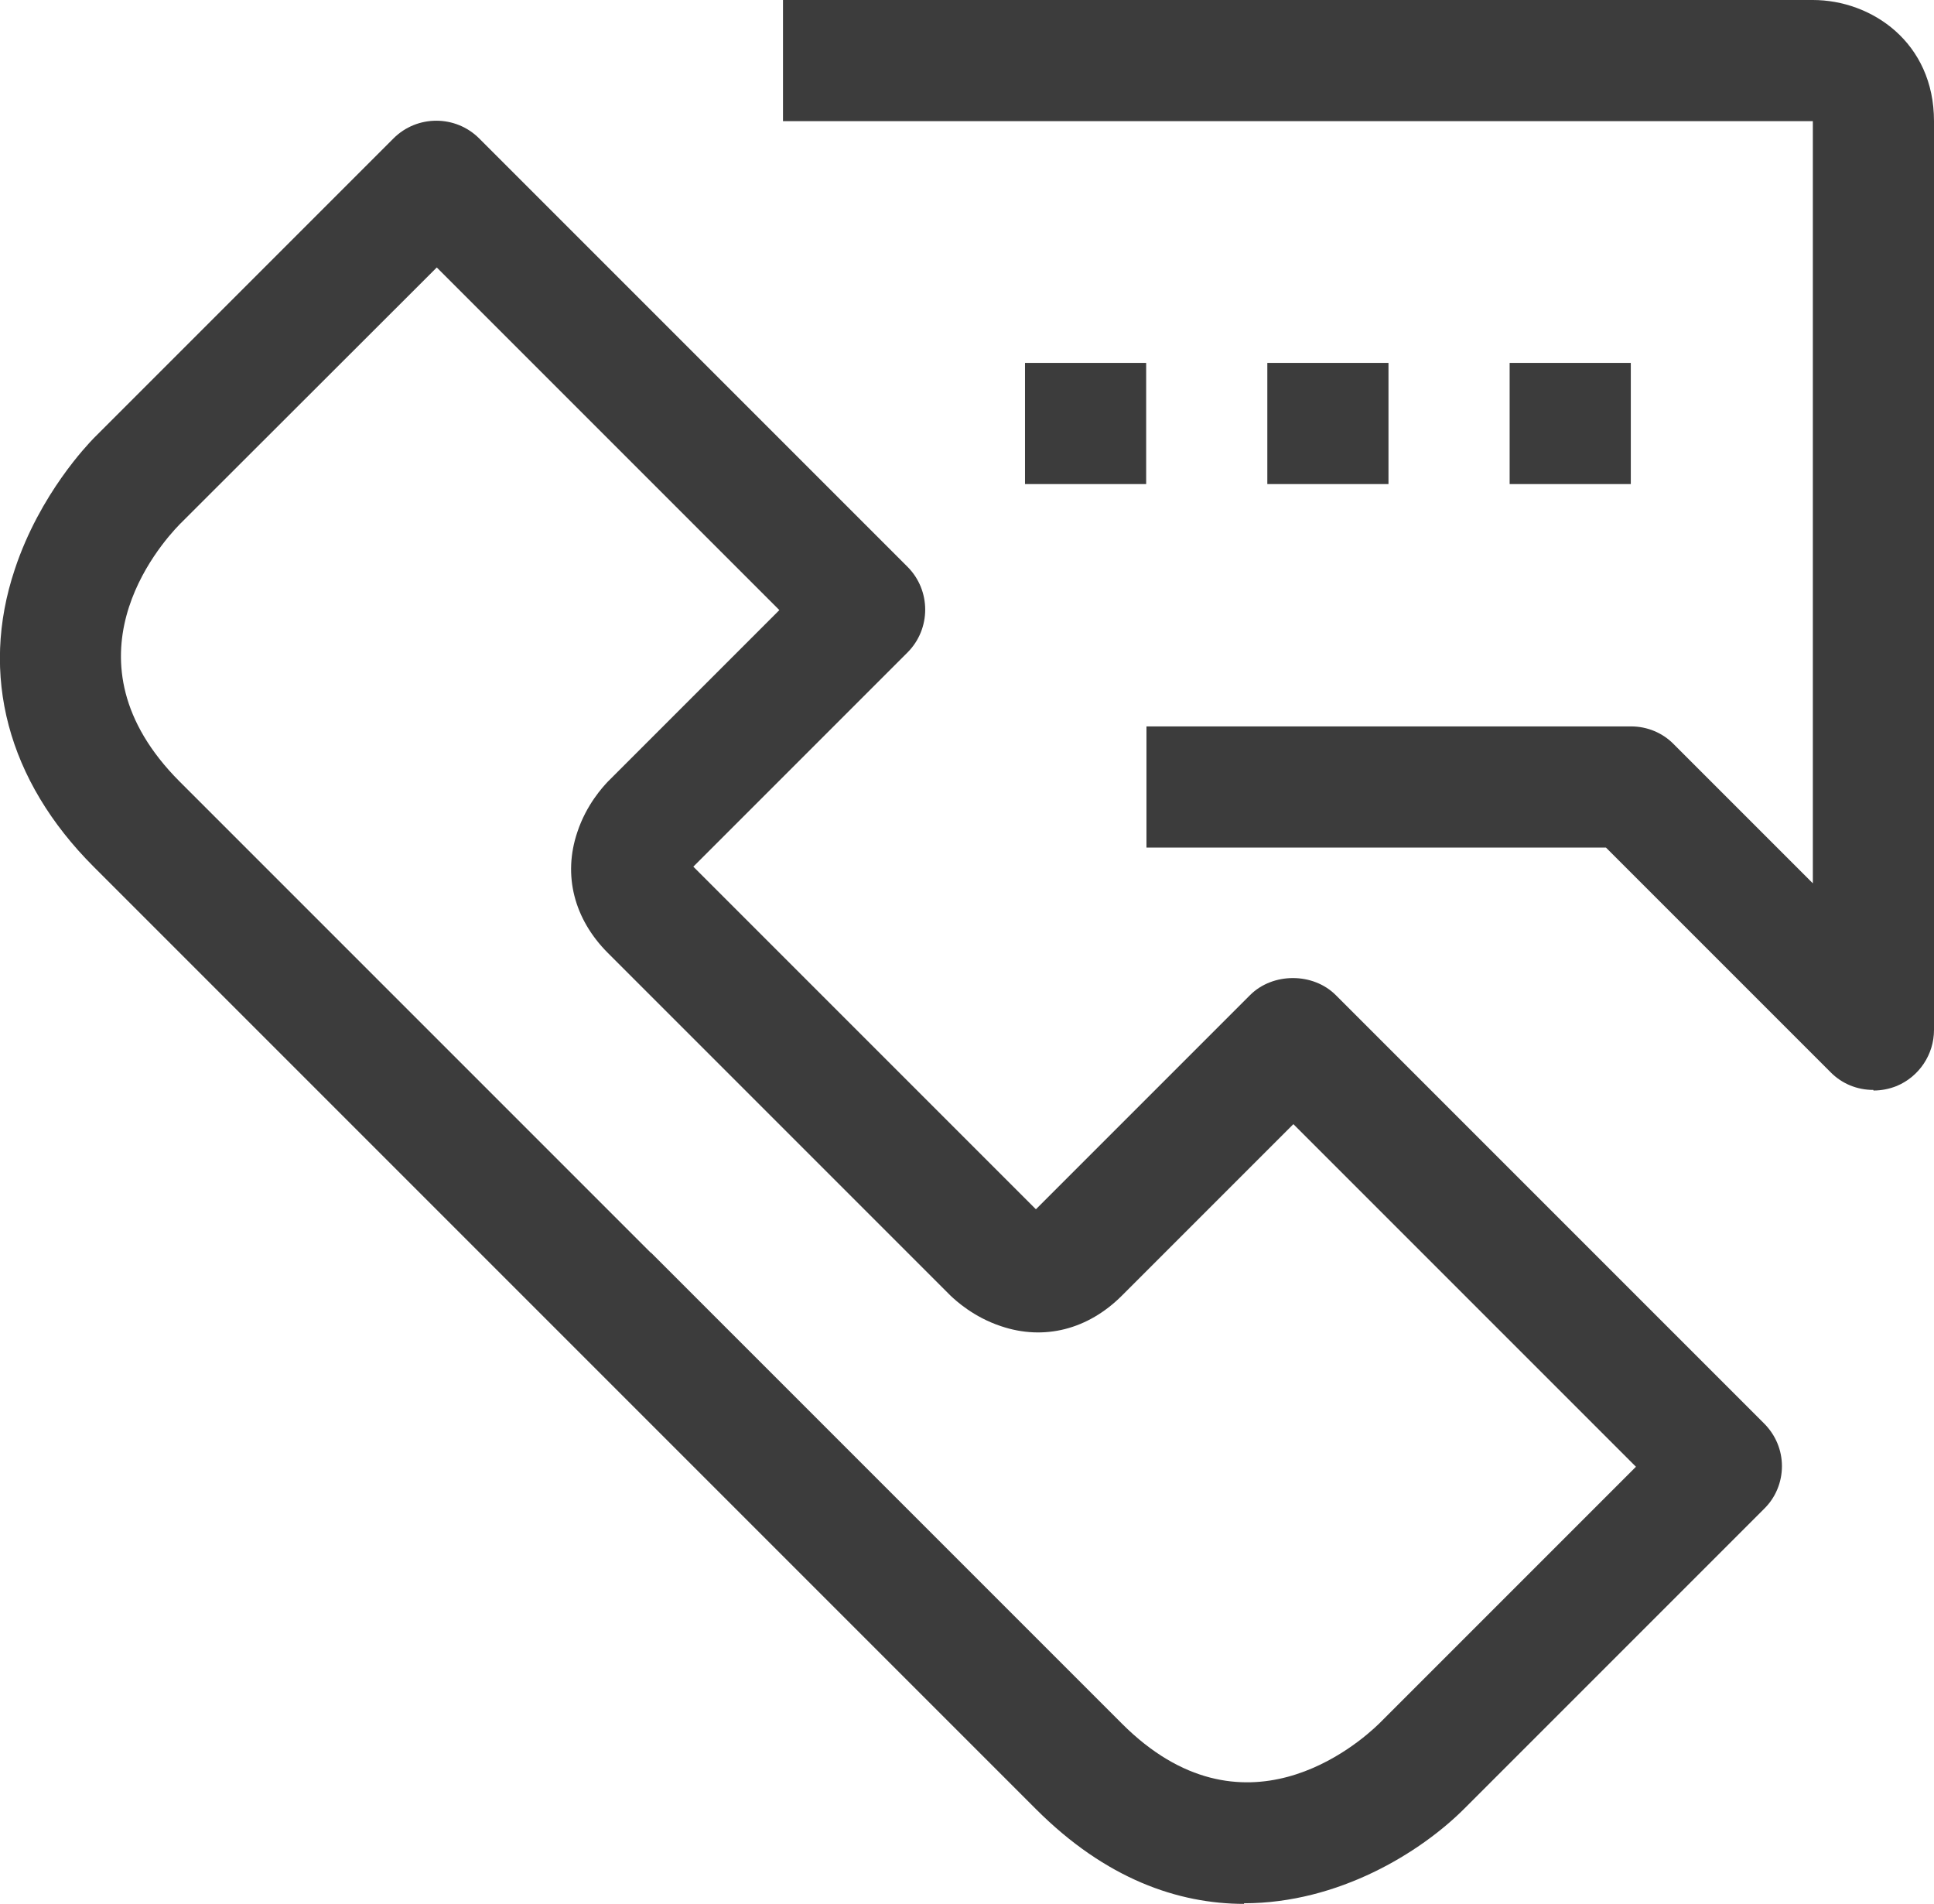
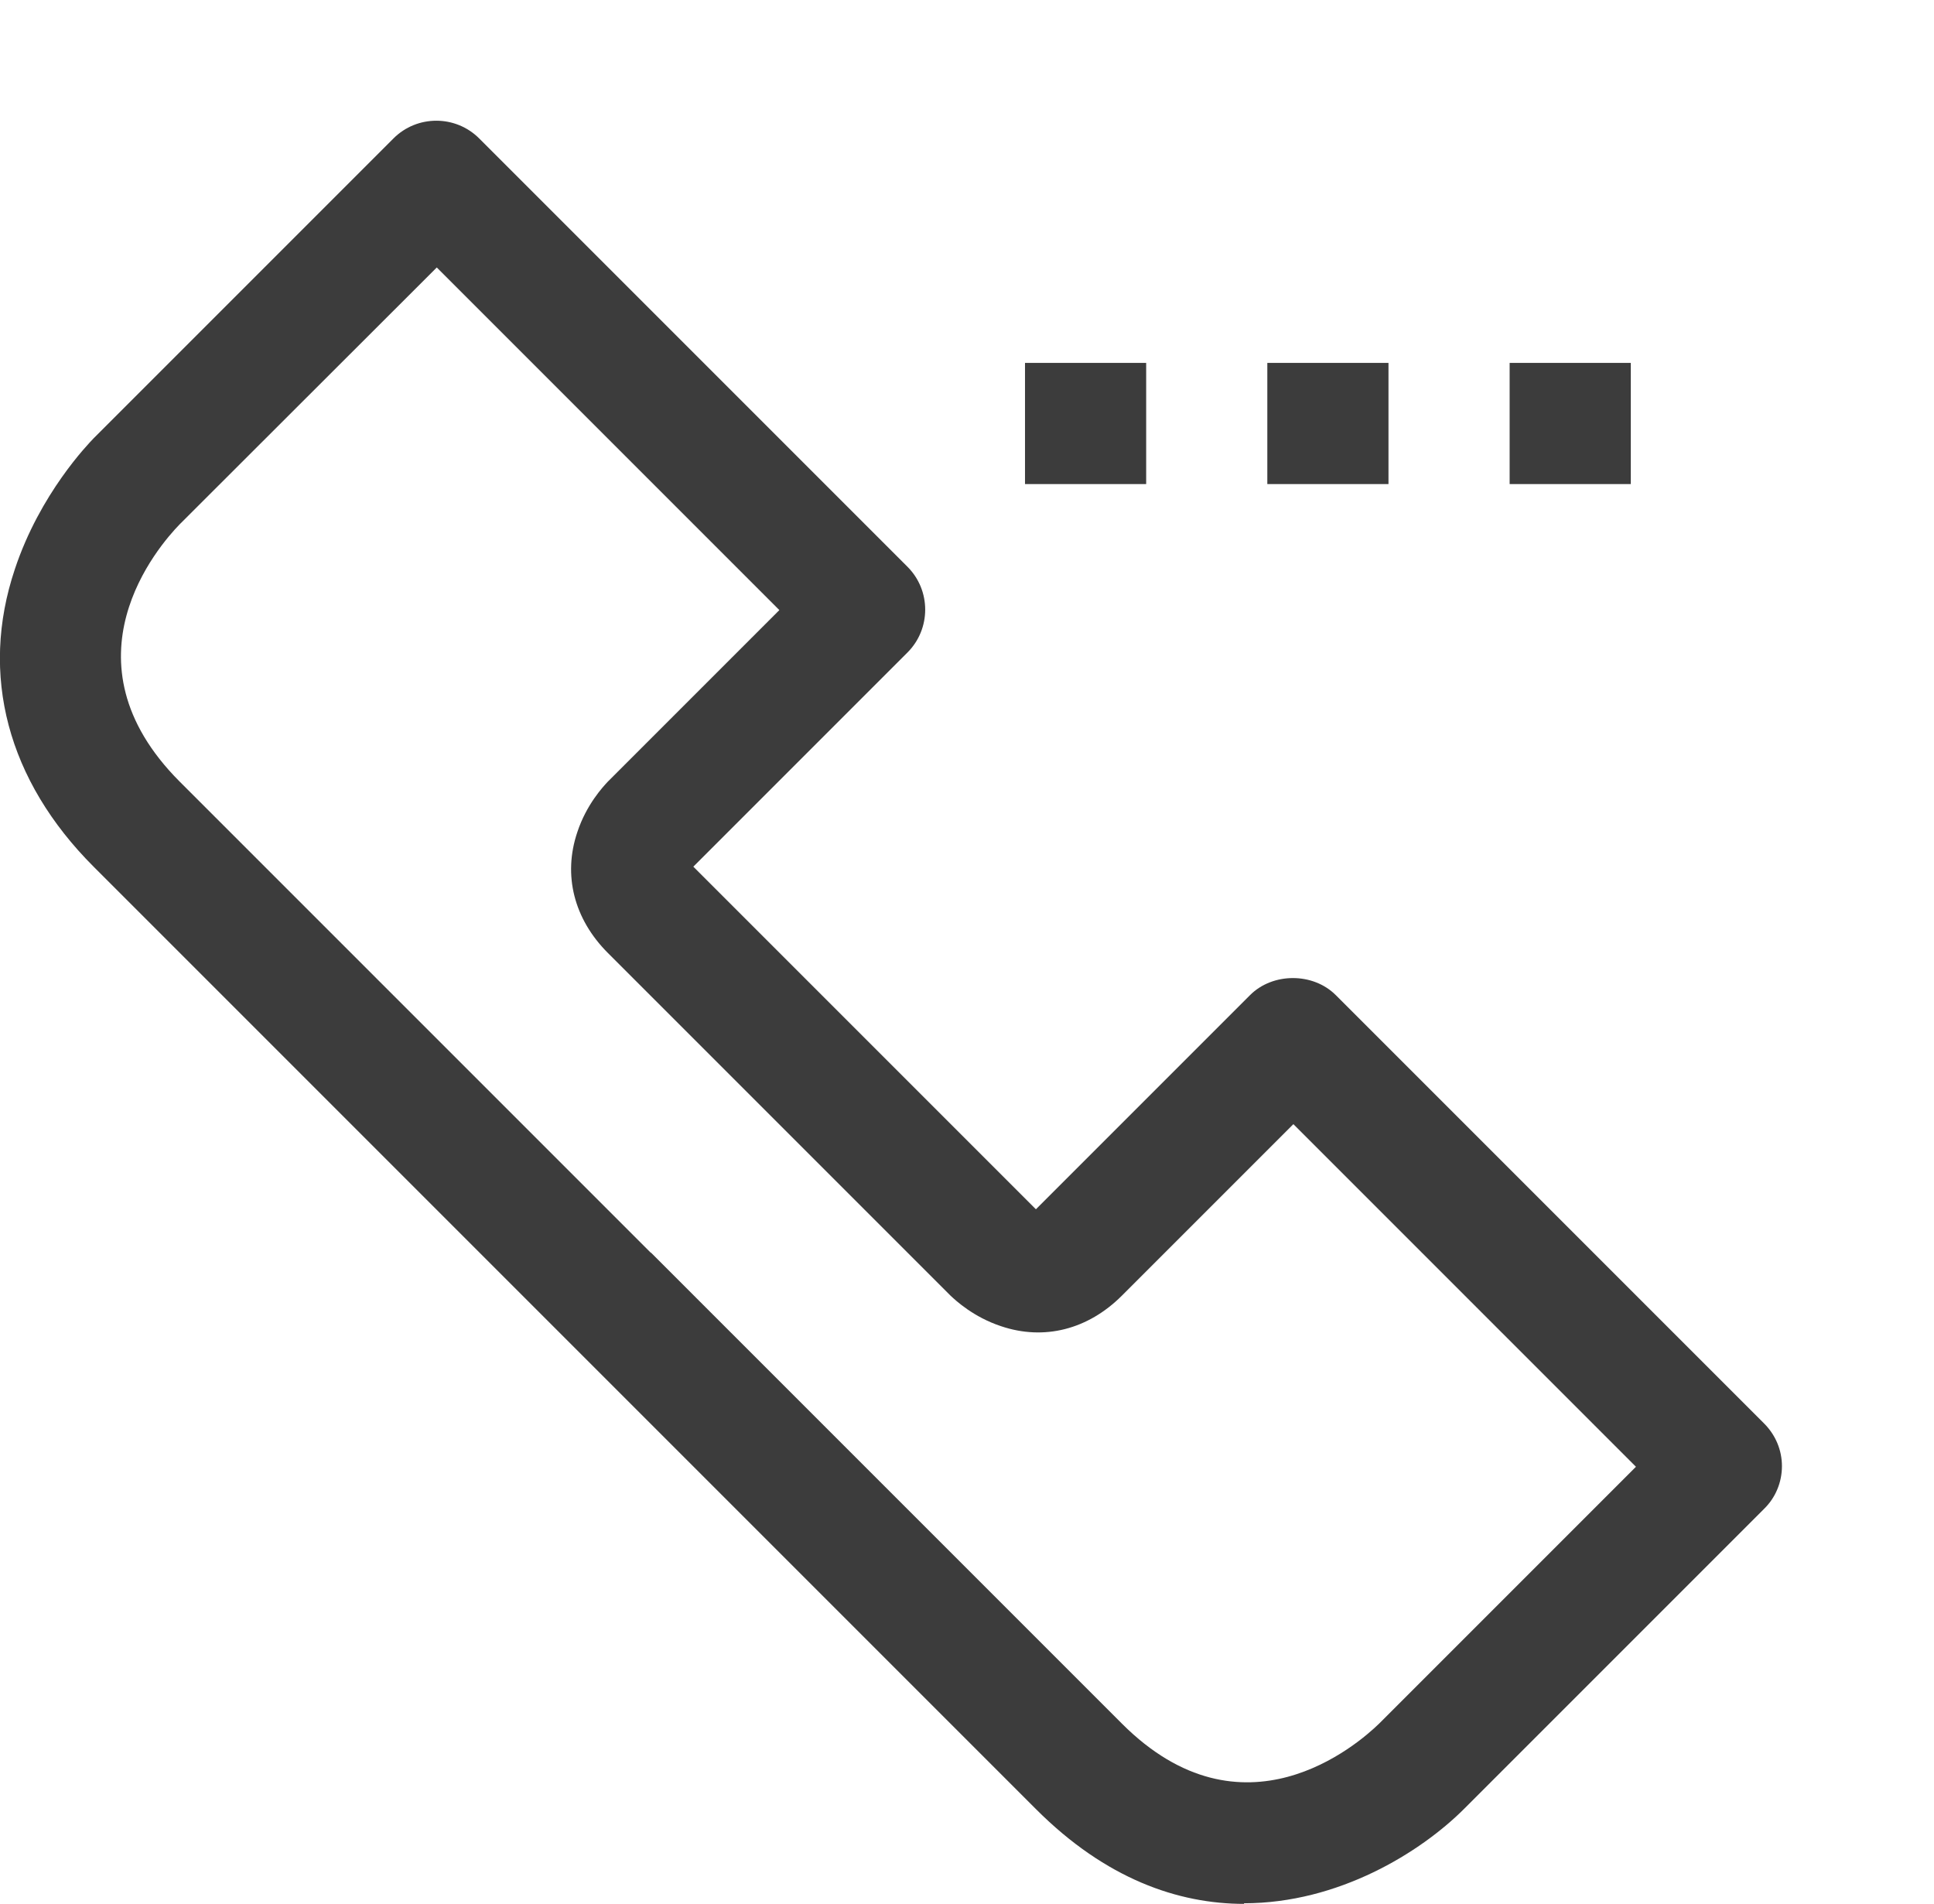
<svg xmlns="http://www.w3.org/2000/svg" id="Ebene_1" data-name="Ebene 1" viewBox="0 0 63.85 62.85">
  <defs>
    <style>
      .cls-1 {
        fill: #3c3c3c;
        stroke-width: 0px;
      }
    </style>
  </defs>
  <path class="cls-1" d="M41.08,62.85c-2.18,0-4.57-.82-6.87-3.12l-15.56-15.56h0L3.09,28.61C.25,25.77-.68,22.28.49,18.79c.83-2.5,2.43-4.14,2.6-4.32L12.99,4.57c.78-.78,2.05-.78,2.83,0l14.14,14.14c.78.78.78,2.05,0,2.83l-7.07,7.07h0l11.31,11.31h0l7.07-7.07c.75-.75,2.08-.75,2.83,0l14.14,14.14c.38.38.59.88.59,1.41s-.21,1.04-.59,1.41l-9.9,9.9c-1.44,1.44-4.15,3.12-7.27,3.12v.02ZM21.48,41.34l15.56,15.56c3.99,3.99,7.78.69,8.49,0l8.48-8.48-11.31-11.31-5.66,5.66c-1.12,1.12-2.57,1.49-3.99,1.01-.91-.3-1.5-.85-1.67-1.01l-11.31-11.31c-1.12-1.12-1.49-2.57-1.01-3.99.3-.91.85-1.5,1.01-1.67l5.66-5.66-11.31-11.31-8.49,8.48c-.69.71-3.99,4.49,0,8.49l15.56,15.56v-.02Z" />
-   <path class="cls-1" d="M61.84,35.98c-.52,0-1.03-.2-1.41-.59l-7.41-7.41h-15.17v-4h16c.53,0,1.04.21,1.41.59l4.59,4.59V4H25.85V0h34c1.94,0,4,1.4,4,4v30c0,.81-.49,1.54-1.23,1.85-.25.1-.51.15-.77.15v-.02Z" />
  <rect class="cls-1" x="41.84" y="11.98" width="4" height="4" />
  <rect class="cls-1" x="49.84" y="11.98" width="4" height="4" />
  <rect class="cls-1" x="33.84" y="11.98" width="4" height="4" />
</svg>